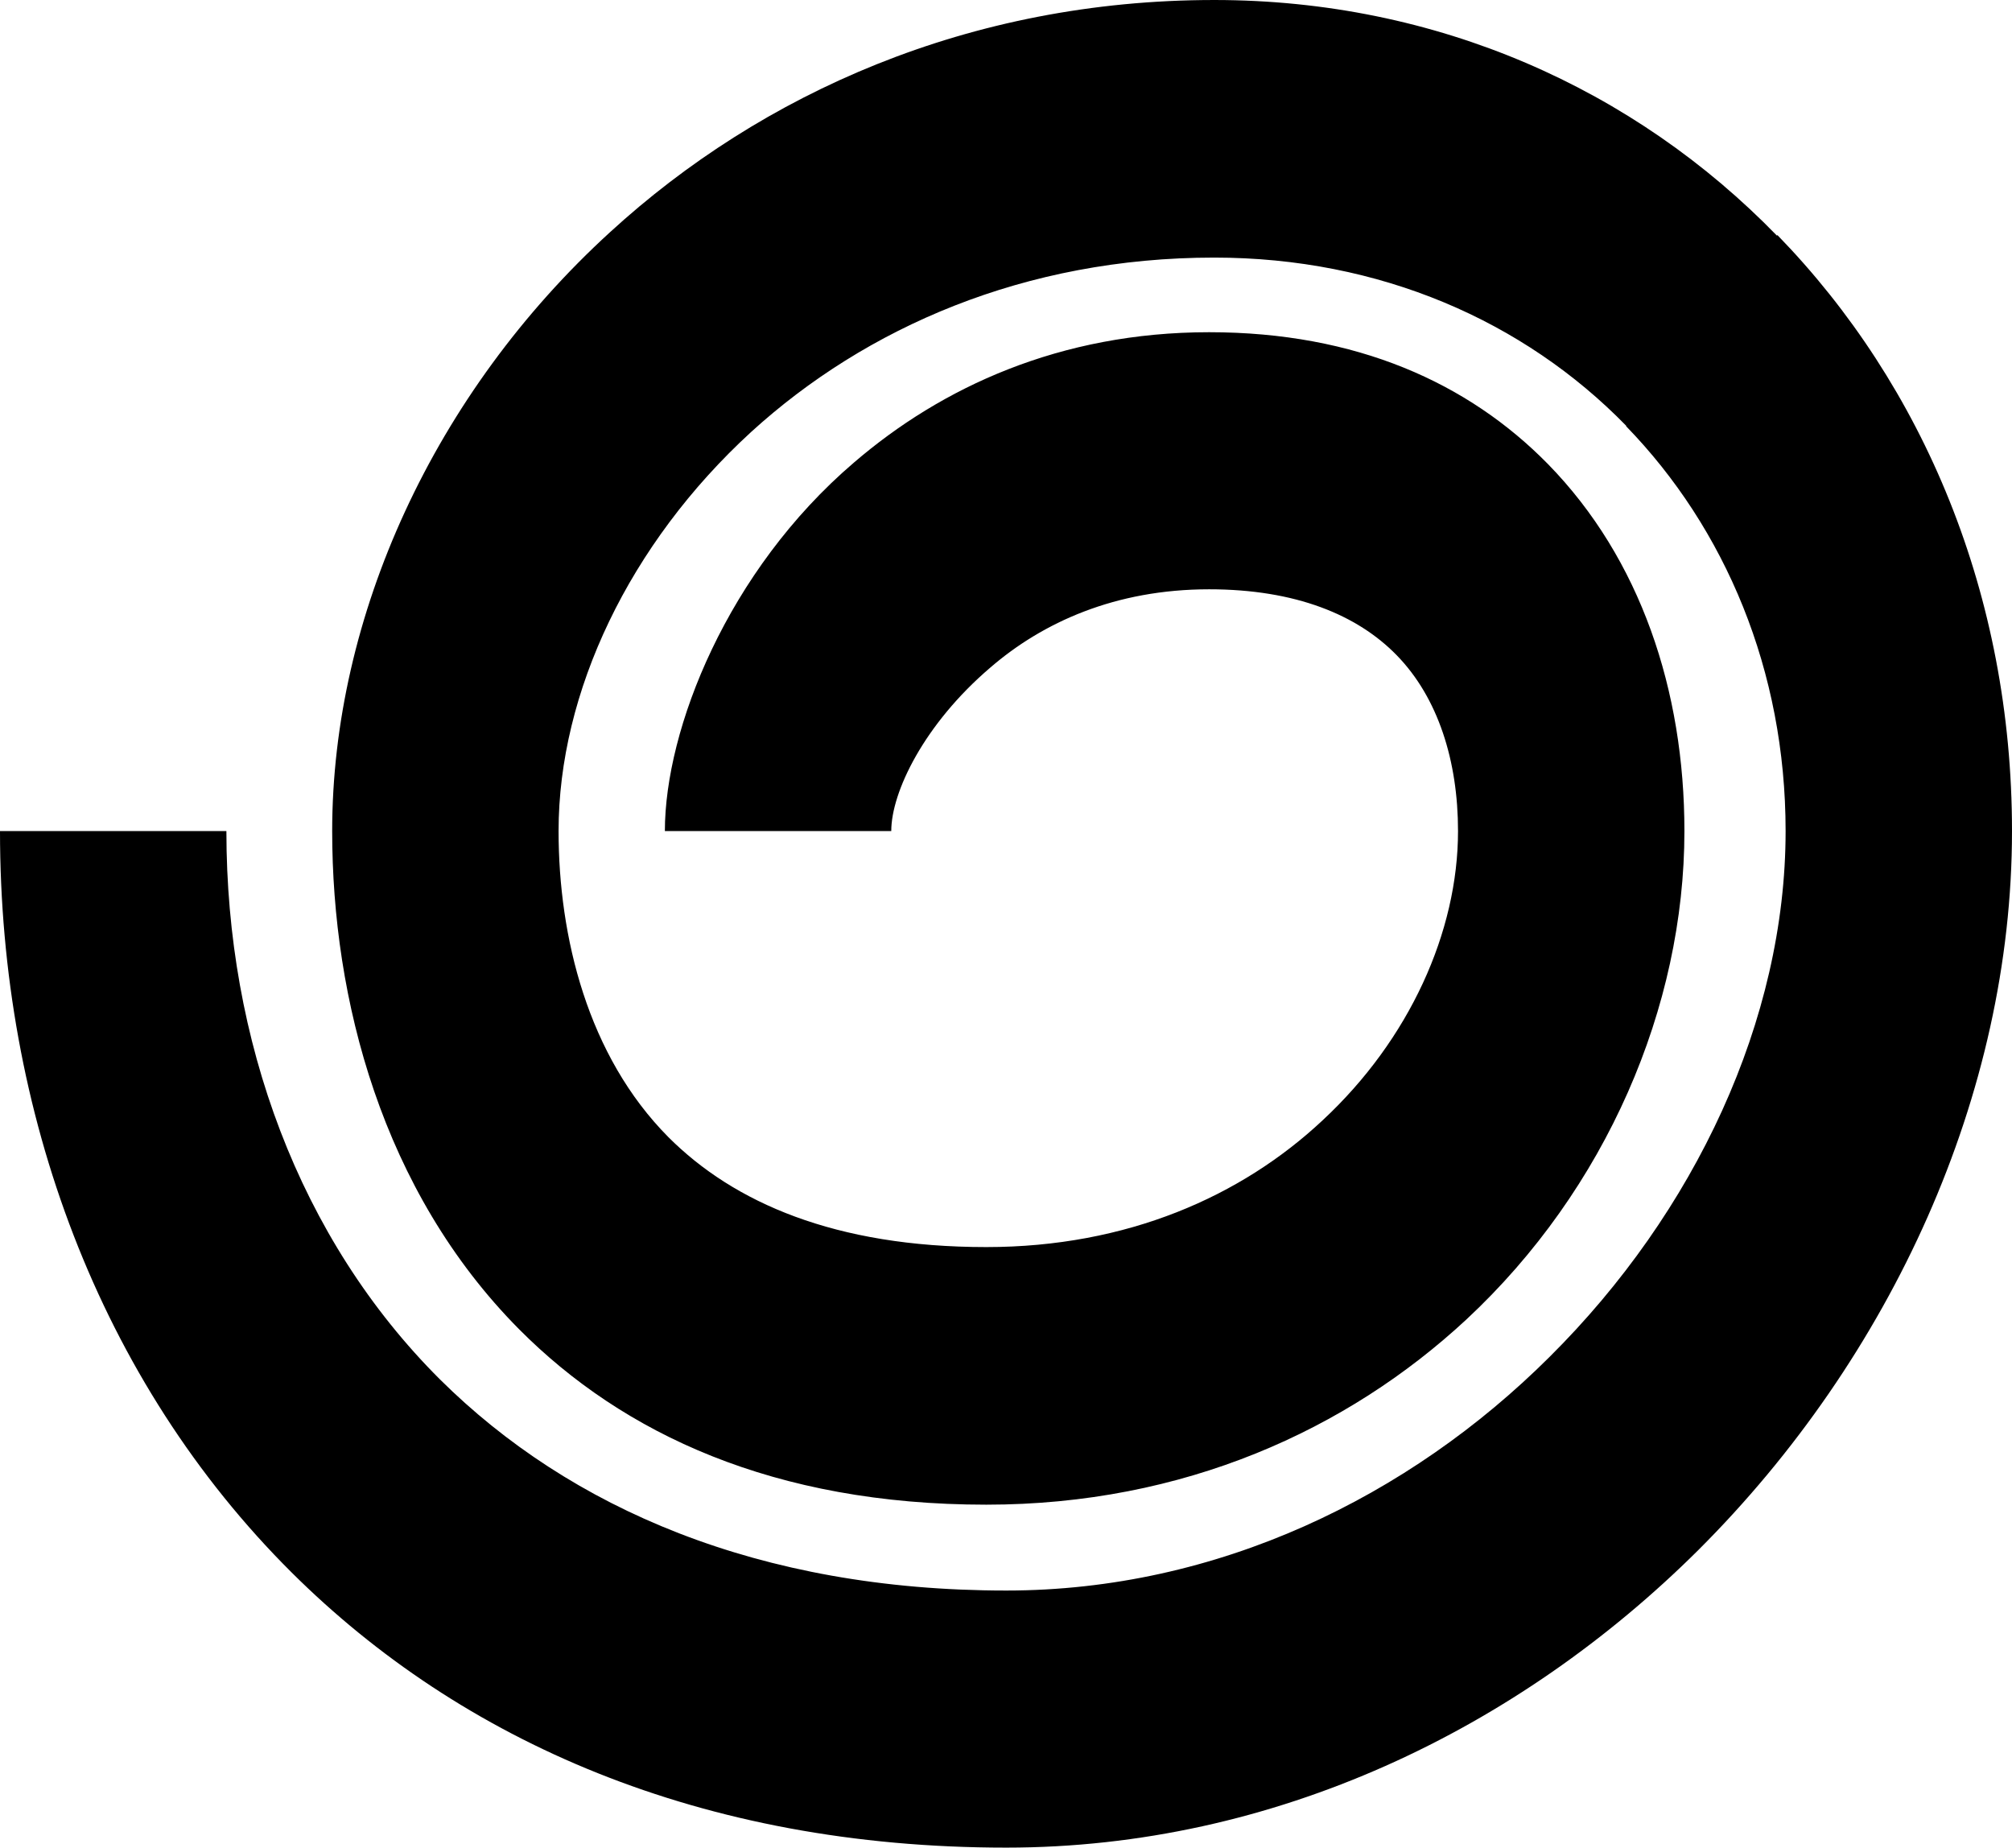
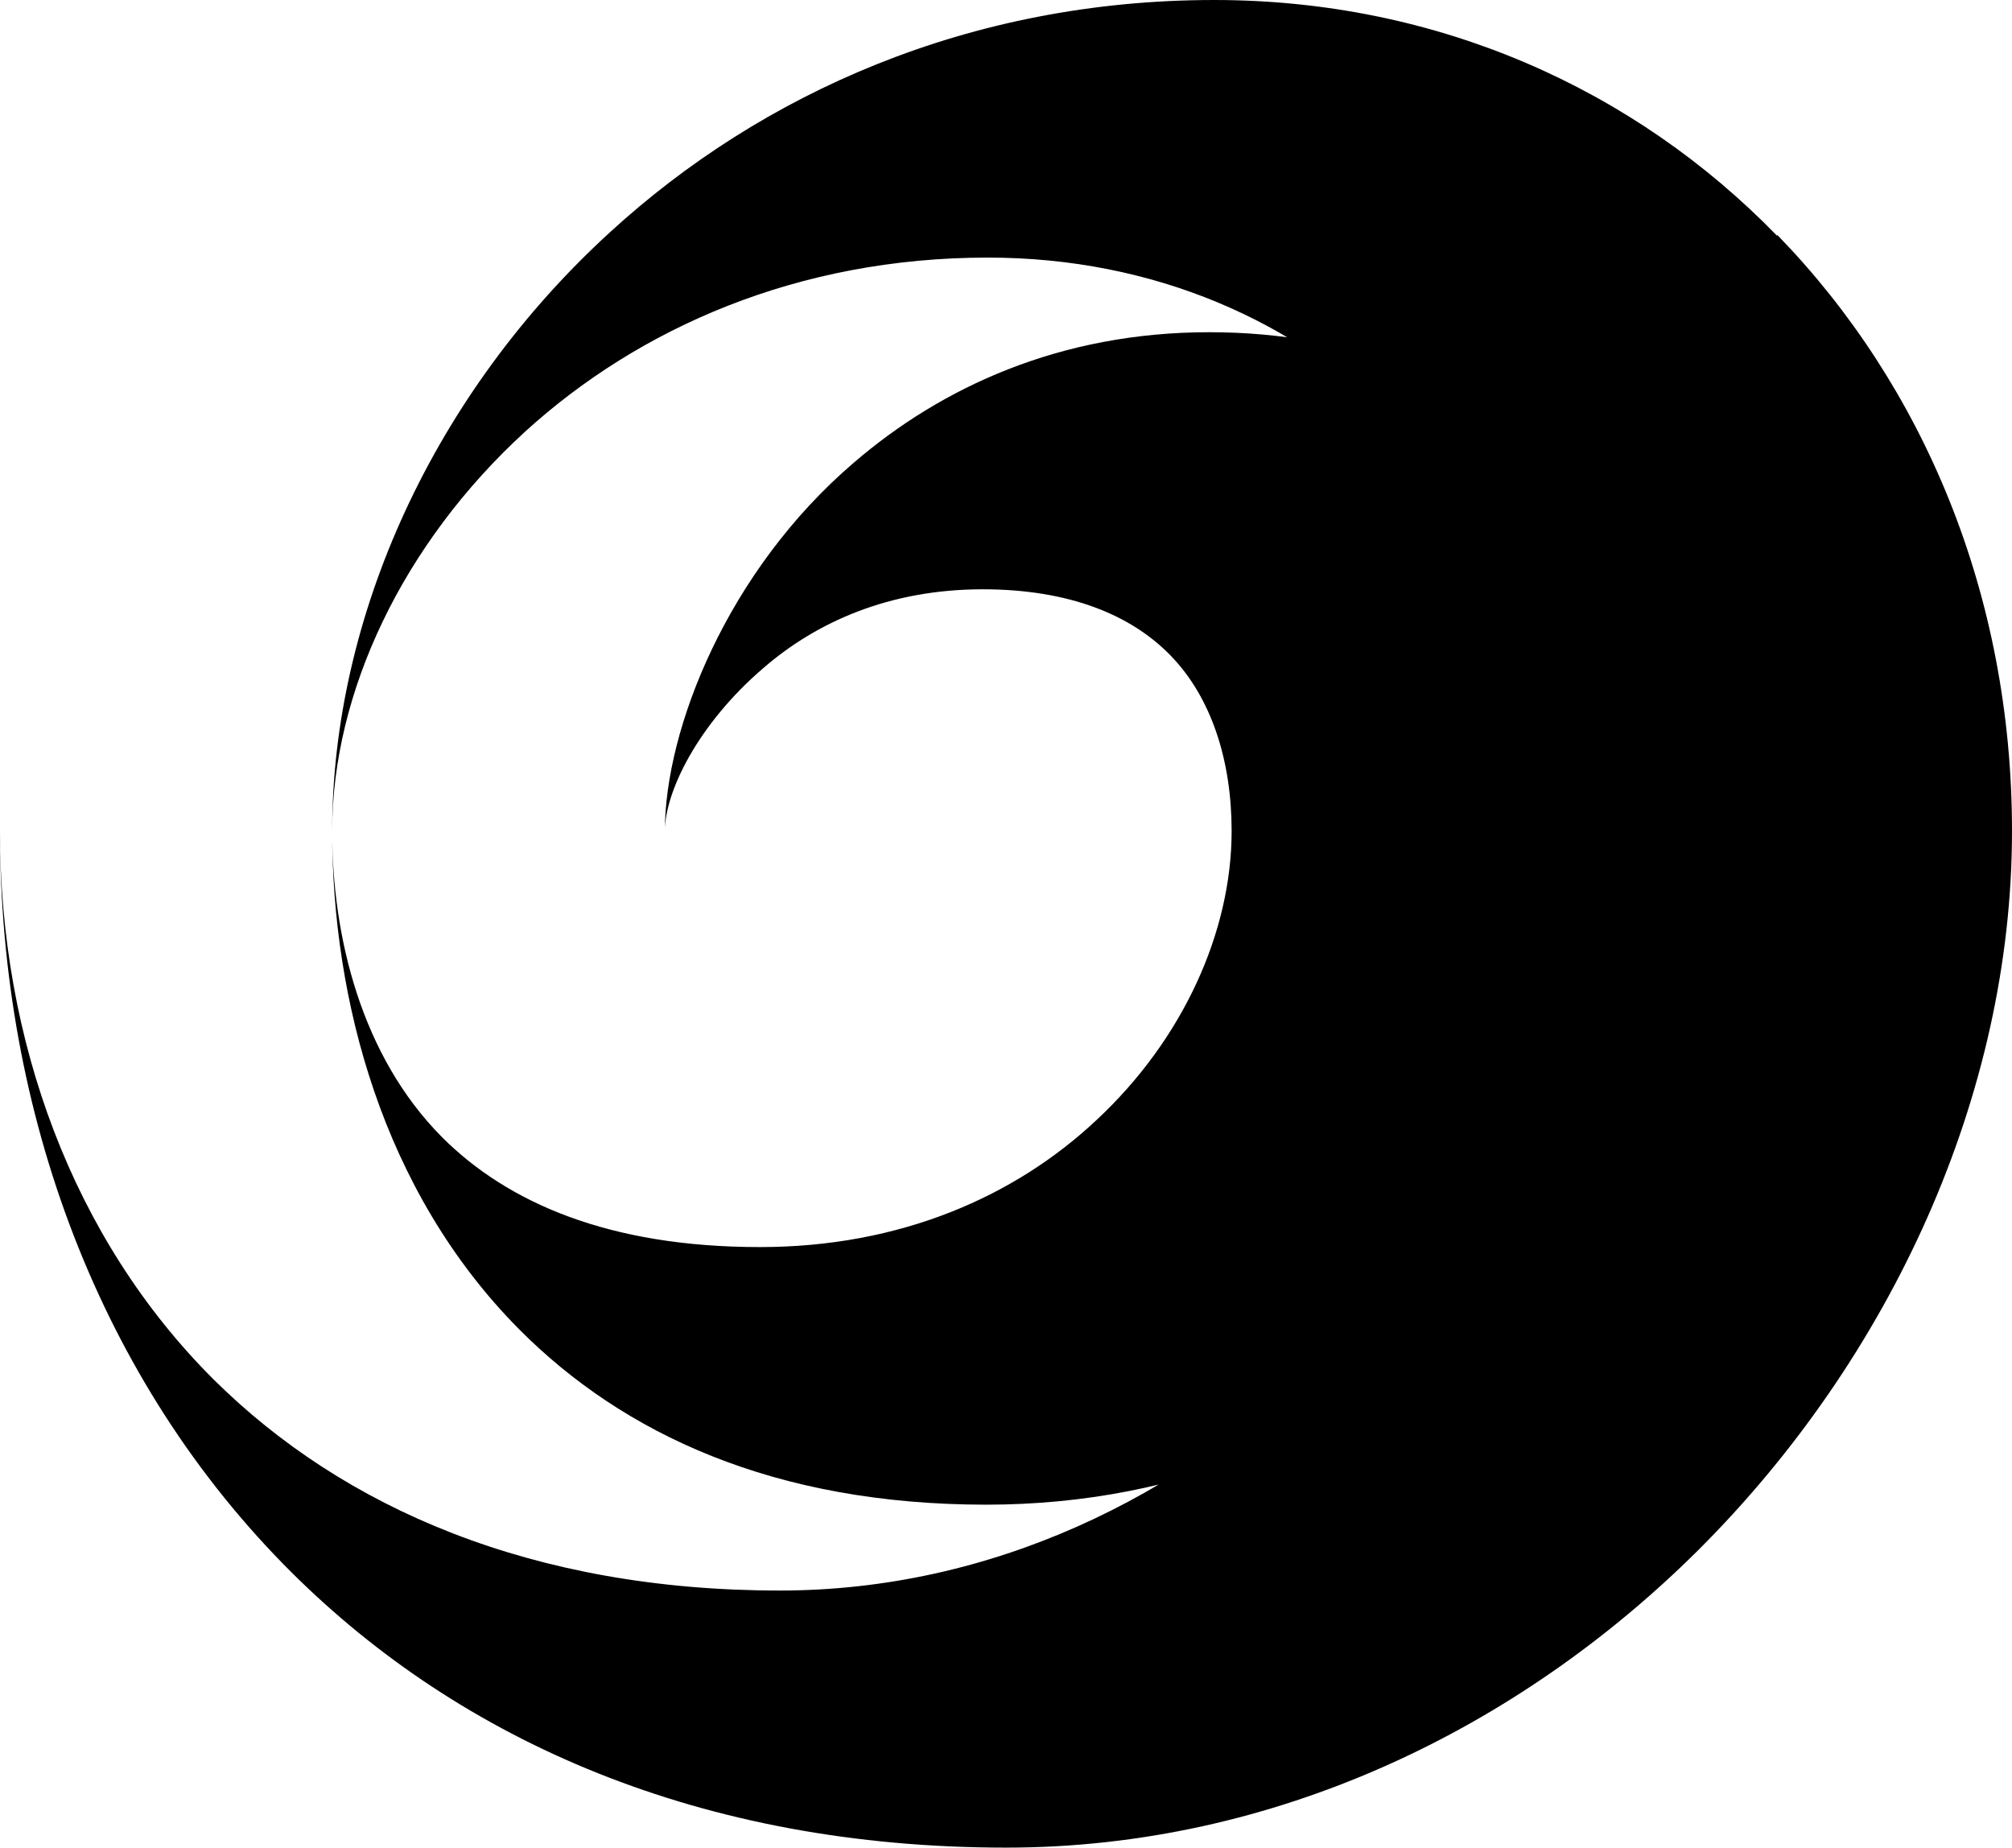
<svg xmlns="http://www.w3.org/2000/svg" xml:space="preserve" width="3.937in" height="3.615in" shape-rendering="geometricPrecision" text-rendering="geometricPrecision" image-rendering="optimizeQuality" fill-rule="evenodd" clip-rule="evenodd" viewBox="0 0 3937 3615">
  <g id="Layer_x0020_1">
-     <path fill="black" fill-rule="nonzero" d="M1301 1626c0,-199 122,-509 370,-721 171,-147 403,-255 695,-255 288,0 507,99 663,258 181,185 267,443 267,718 0,344 -153,701 -427,956 -233,216 -553,362 -939,362 -416,0 -711,-139 -914,-343 -269,-271 -366,-647 -366,-975 0,-420 199,-857 544,-1172 296,-271 703,-454 1182,-454 436,0 822,174 1101,461l1 -1c286,294 459,704 459,1166 0,515 -236,1030 -614,1407 -352,350 -829,582 -1354,582 -598,0 -1067,-209 -1398,-538 -377,-375 -571,-901 -571,-1451l443 0c0,409 142,798 418,1073 254,252 624,413 1108,413 413,0 788,-183 1063,-457 285,-283 462,-660 462,-1029 0,-314 -118,-592 -312,-792l0 -1c-200,-205 -482,-329 -806,-329 -371,0 -682,137 -906,341 -239,219 -377,510 -377,781 0,207 57,440 215,599 128,128 326,215 622,215 275,0 499,-99 658,-248 170,-158 265,-369 265,-566 0,-137 -39,-261 -120,-344 -77,-79 -198,-129 -367,-129 -184,0 -326,65 -428,153 -130,111 -194,244 -194,320l-443 0z" />
+     <path fill="black" fill-rule="nonzero" d="M1301 1626c0,-199 122,-509 370,-721 171,-147 403,-255 695,-255 288,0 507,99 663,258 181,185 267,443 267,718 0,344 -153,701 -427,956 -233,216 -553,362 -939,362 -416,0 -711,-139 -914,-343 -269,-271 -366,-647 -366,-975 0,-420 199,-857 544,-1172 296,-271 703,-454 1182,-454 436,0 822,174 1101,461l1 -1c286,294 459,704 459,1166 0,515 -236,1030 -614,1407 -352,350 -829,582 -1354,582 -598,0 -1067,-209 -1398,-538 -377,-375 -571,-901 -571,-1451c0,409 142,798 418,1073 254,252 624,413 1108,413 413,0 788,-183 1063,-457 285,-283 462,-660 462,-1029 0,-314 -118,-592 -312,-792l0 -1c-200,-205 -482,-329 -806,-329 -371,0 -682,137 -906,341 -239,219 -377,510 -377,781 0,207 57,440 215,599 128,128 326,215 622,215 275,0 499,-99 658,-248 170,-158 265,-369 265,-566 0,-137 -39,-261 -120,-344 -77,-79 -198,-129 -367,-129 -184,0 -326,65 -428,153 -130,111 -194,244 -194,320l-443 0z" />
  </g>
</svg>